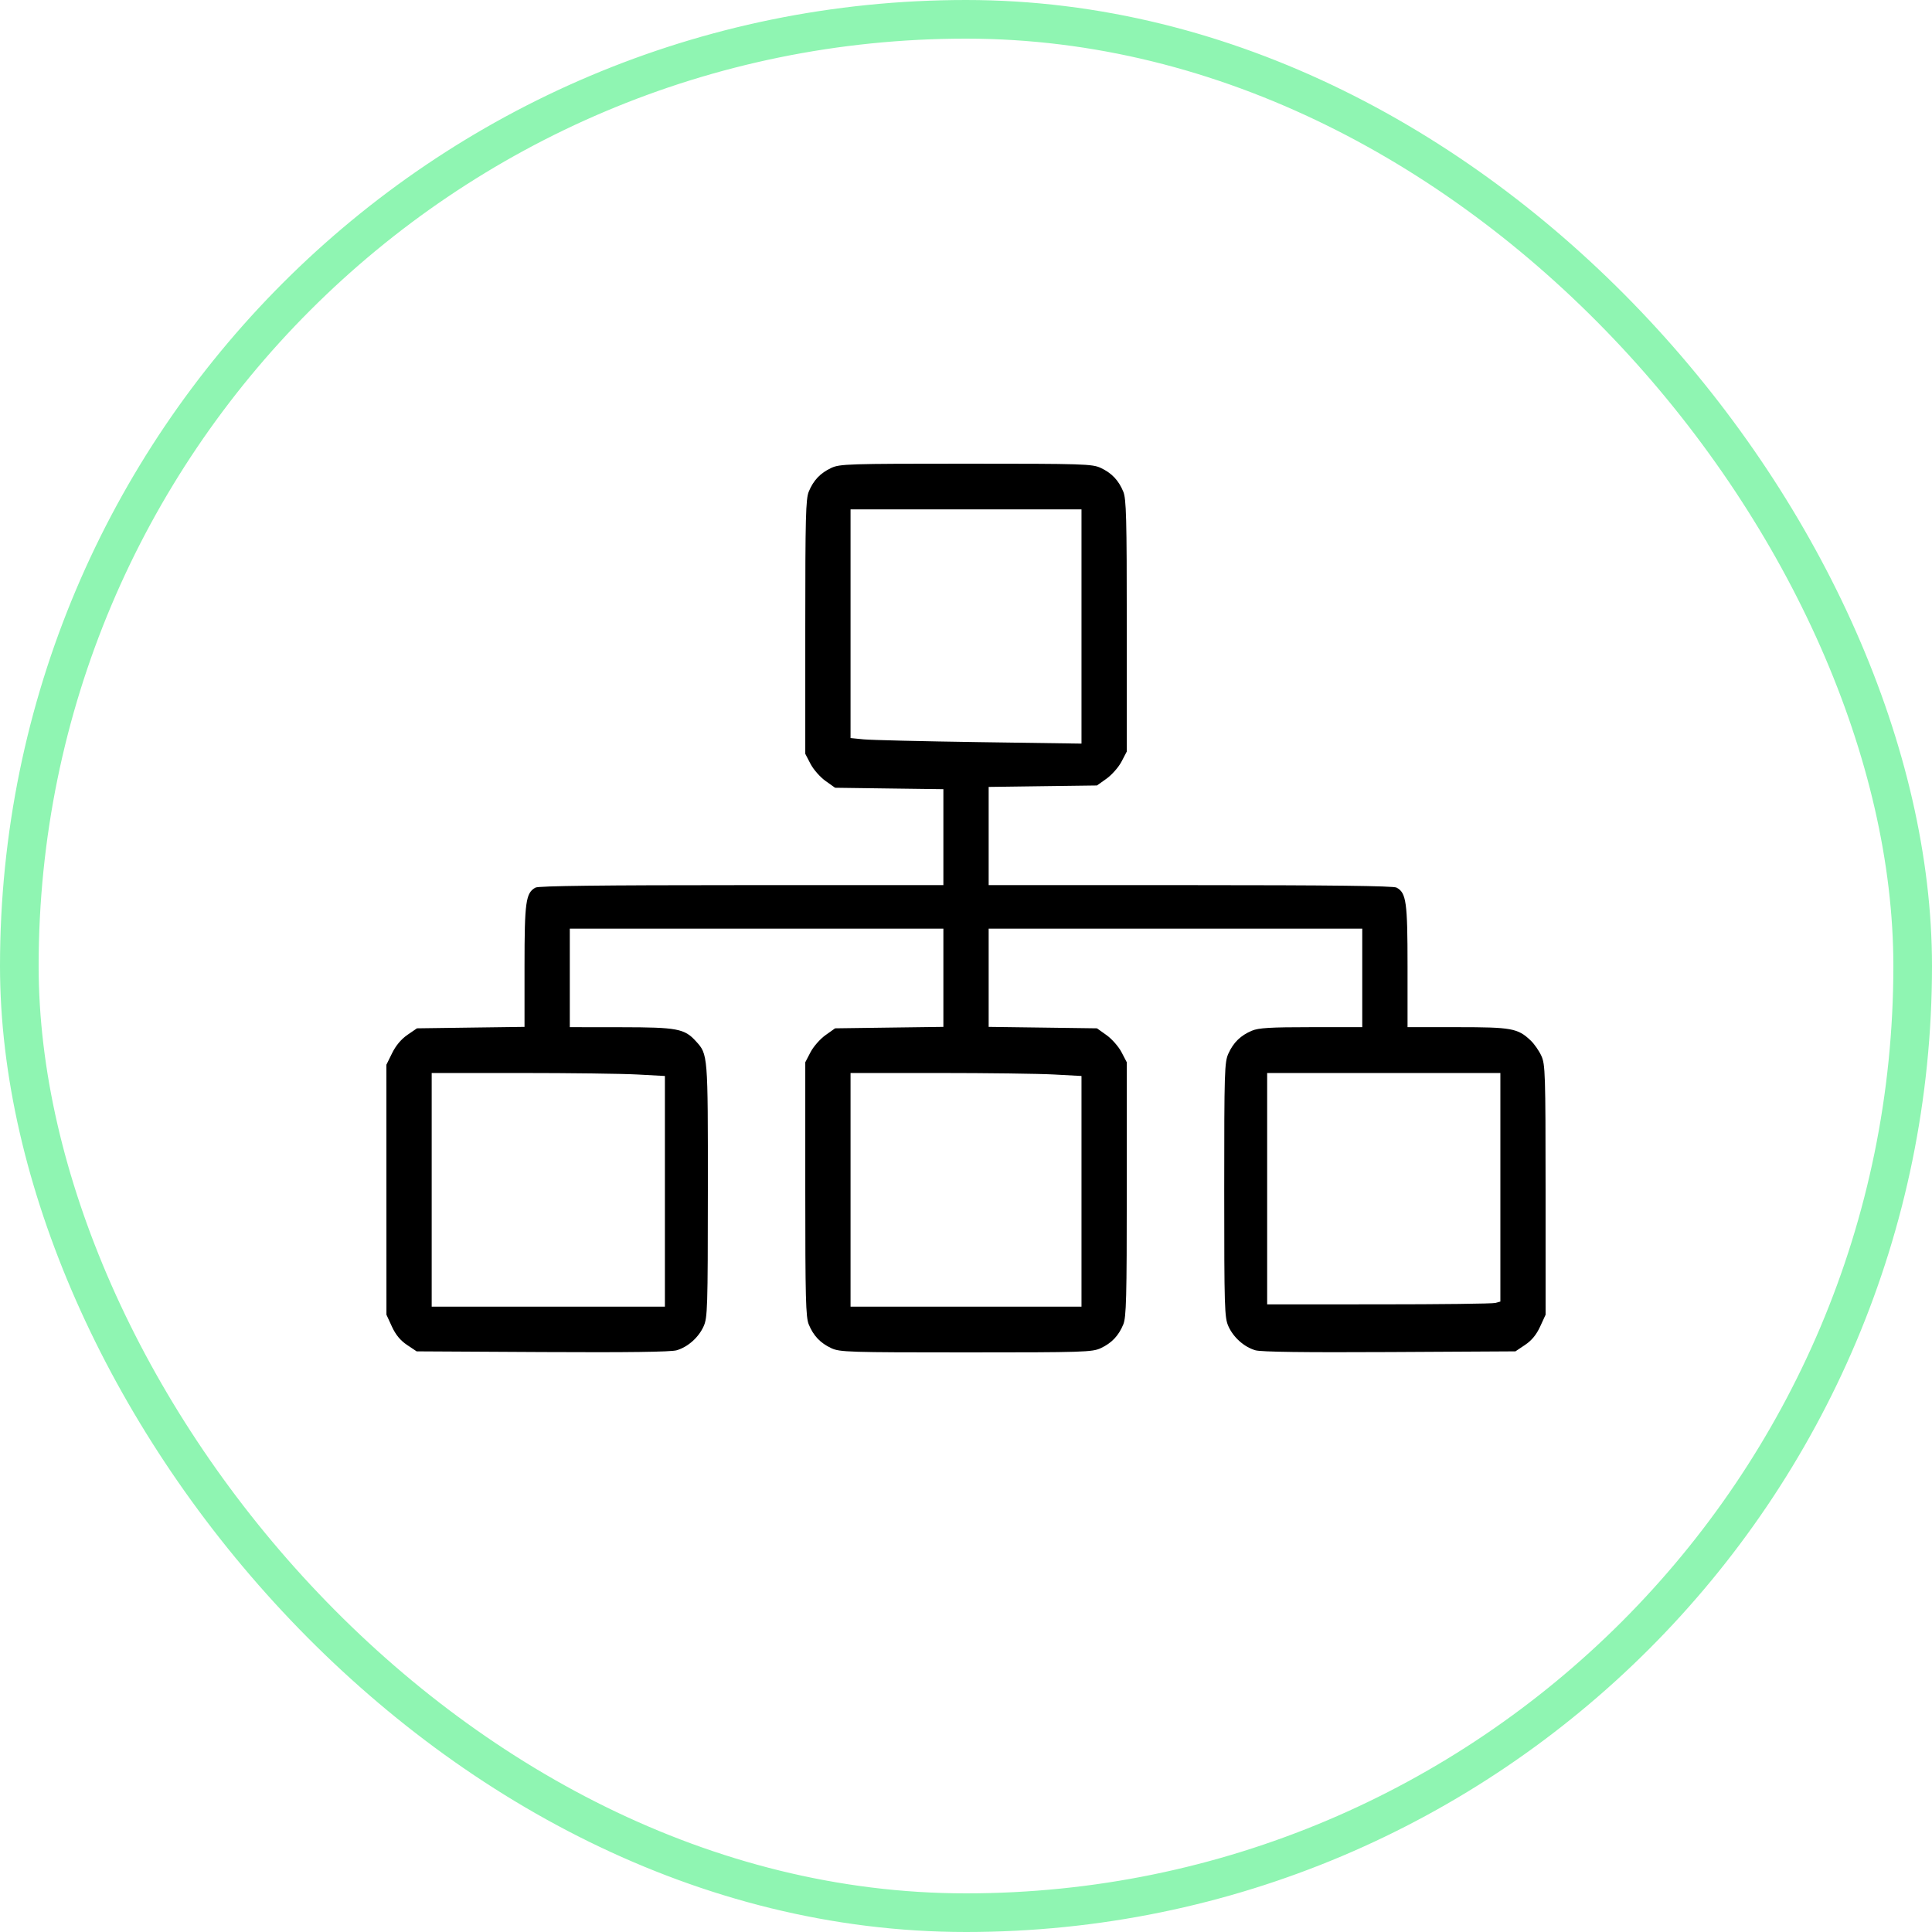
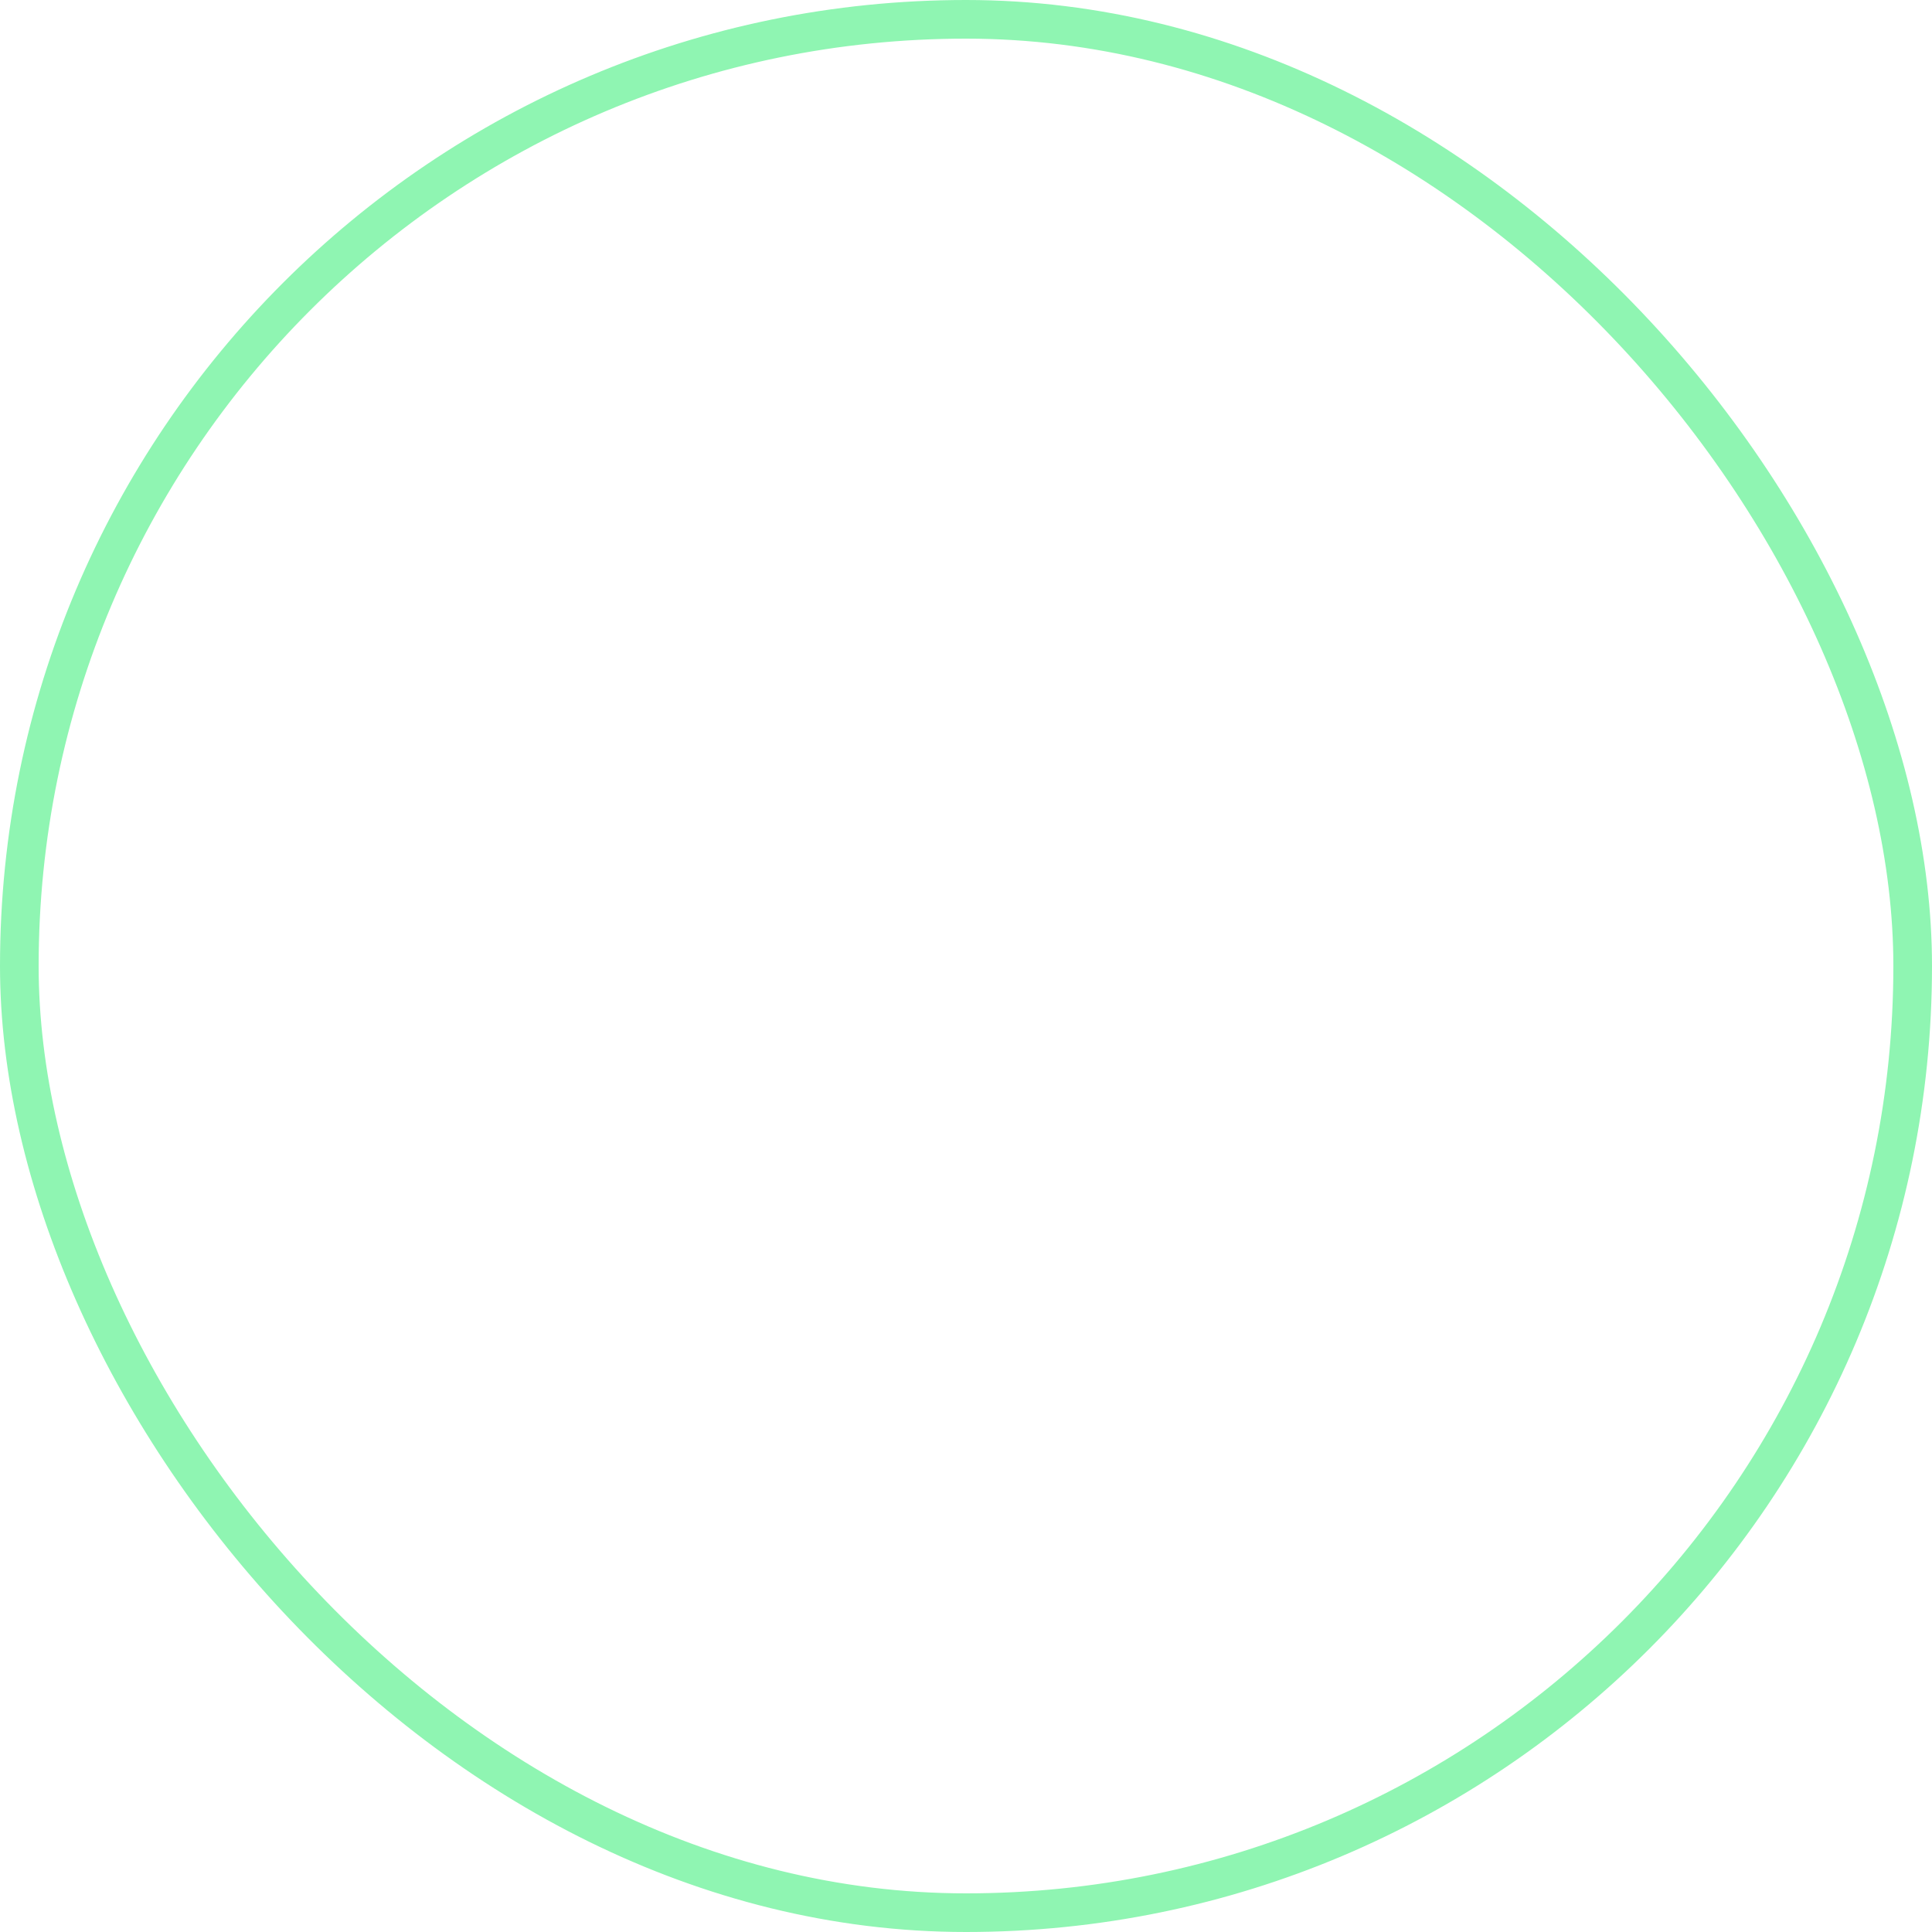
<svg xmlns="http://www.w3.org/2000/svg" width="100" height="100" viewBox="0 0 100 100" fill="none">
  <rect x="1" y="1" width="98" height="98" rx="49" stroke="#8FF5B2" stroke-width="2" />
-   <path fill-rule="evenodd" clip-rule="evenodd" d="M43.028 24.219C42.461 24.484 42.104 24.859 41.862 25.445C41.706 25.824 41.681 26.792 41.681 32.451V39.017L41.953 39.54C42.103 39.828 42.45 40.223 42.725 40.419L43.224 40.774L46.026 40.812L48.829 40.849V43.332V45.814H38.391C31.139 45.814 27.881 45.853 27.717 45.942C27.213 46.215 27.149 46.678 27.149 50.012V53.151L24.365 53.188L21.582 53.226L21.088 53.565C20.77 53.783 20.488 54.119 20.297 54.507L20 55.11L20.001 61.579L20.002 68.049L20.285 68.664C20.481 69.089 20.721 69.381 21.066 69.612L21.565 69.946L28.078 69.982C32.495 70.006 34.73 69.977 35.025 69.89C35.61 69.717 36.16 69.227 36.421 68.646C36.621 68.2 36.636 67.715 36.639 61.612C36.642 54.544 36.644 54.58 36.02 53.894C35.429 53.242 35.053 53.172 32.159 53.169L29.493 53.166V50.617V48.067H39.161H48.829V50.609V53.151L46.026 53.188L43.224 53.226L42.725 53.581C42.45 53.777 42.103 54.172 41.953 54.46L41.681 54.983V61.549C41.681 67.208 41.706 68.176 41.862 68.555C42.104 69.141 42.461 69.516 43.028 69.781C43.466 69.986 43.925 70 50.001 70C56.077 70 56.536 69.986 56.974 69.781C57.541 69.516 57.898 69.141 58.14 68.555C58.297 68.176 58.322 67.208 58.322 61.549V54.983L58.049 54.46C57.899 54.172 57.552 53.777 57.278 53.581L56.779 53.226L53.976 53.188L51.173 53.151V50.609V48.067H60.841H70.51V50.617V53.166H67.869C65.751 53.166 65.143 53.203 64.795 53.35C64.215 53.595 63.844 53.956 63.583 54.53C63.38 54.973 63.366 55.438 63.366 61.586C63.366 67.718 63.381 68.2 63.581 68.646C63.842 69.227 64.392 69.717 64.978 69.89C65.272 69.977 67.508 70.006 71.925 69.982L78.438 69.946L78.936 69.612C79.281 69.381 79.521 69.089 79.717 68.664L80 68.049L79.999 61.586C79.997 55.547 79.983 55.092 79.78 54.649C79.661 54.388 79.412 54.03 79.226 53.855C78.561 53.224 78.245 53.166 75.436 53.166H72.854V50.02C72.854 46.678 72.789 46.215 72.285 45.942C72.121 45.853 68.864 45.814 61.611 45.814H51.173V43.272V40.731L53.976 40.693L56.779 40.656L57.278 40.3C57.552 40.104 57.899 39.709 58.049 39.422L58.322 38.899V32.392C58.322 26.787 58.297 25.824 58.14 25.445C57.898 24.859 57.541 24.484 56.974 24.219C56.536 24.014 56.077 24 50.001 24C43.925 24 43.466 24.014 43.028 24.219ZM55.978 32.428V38.489L50.675 38.413C47.758 38.37 45.069 38.306 44.698 38.269L44.024 38.202V32.284V26.366H50.001H55.978V32.428ZM32.99 55.616L34.415 55.693V61.663V67.633H28.379H22.344V61.586V55.538H26.954C29.49 55.538 32.206 55.573 32.99 55.616ZM54.553 55.616L55.978 55.693V61.663V67.633H50.001H44.024V61.586V55.538H48.577C51.08 55.538 53.77 55.573 54.553 55.616ZM77.659 61.453V67.369L77.395 67.44C77.25 67.48 74.534 67.513 71.359 67.513L65.588 67.515V61.526V55.538H71.623H77.659V61.453Z" fill="black" />
</svg>